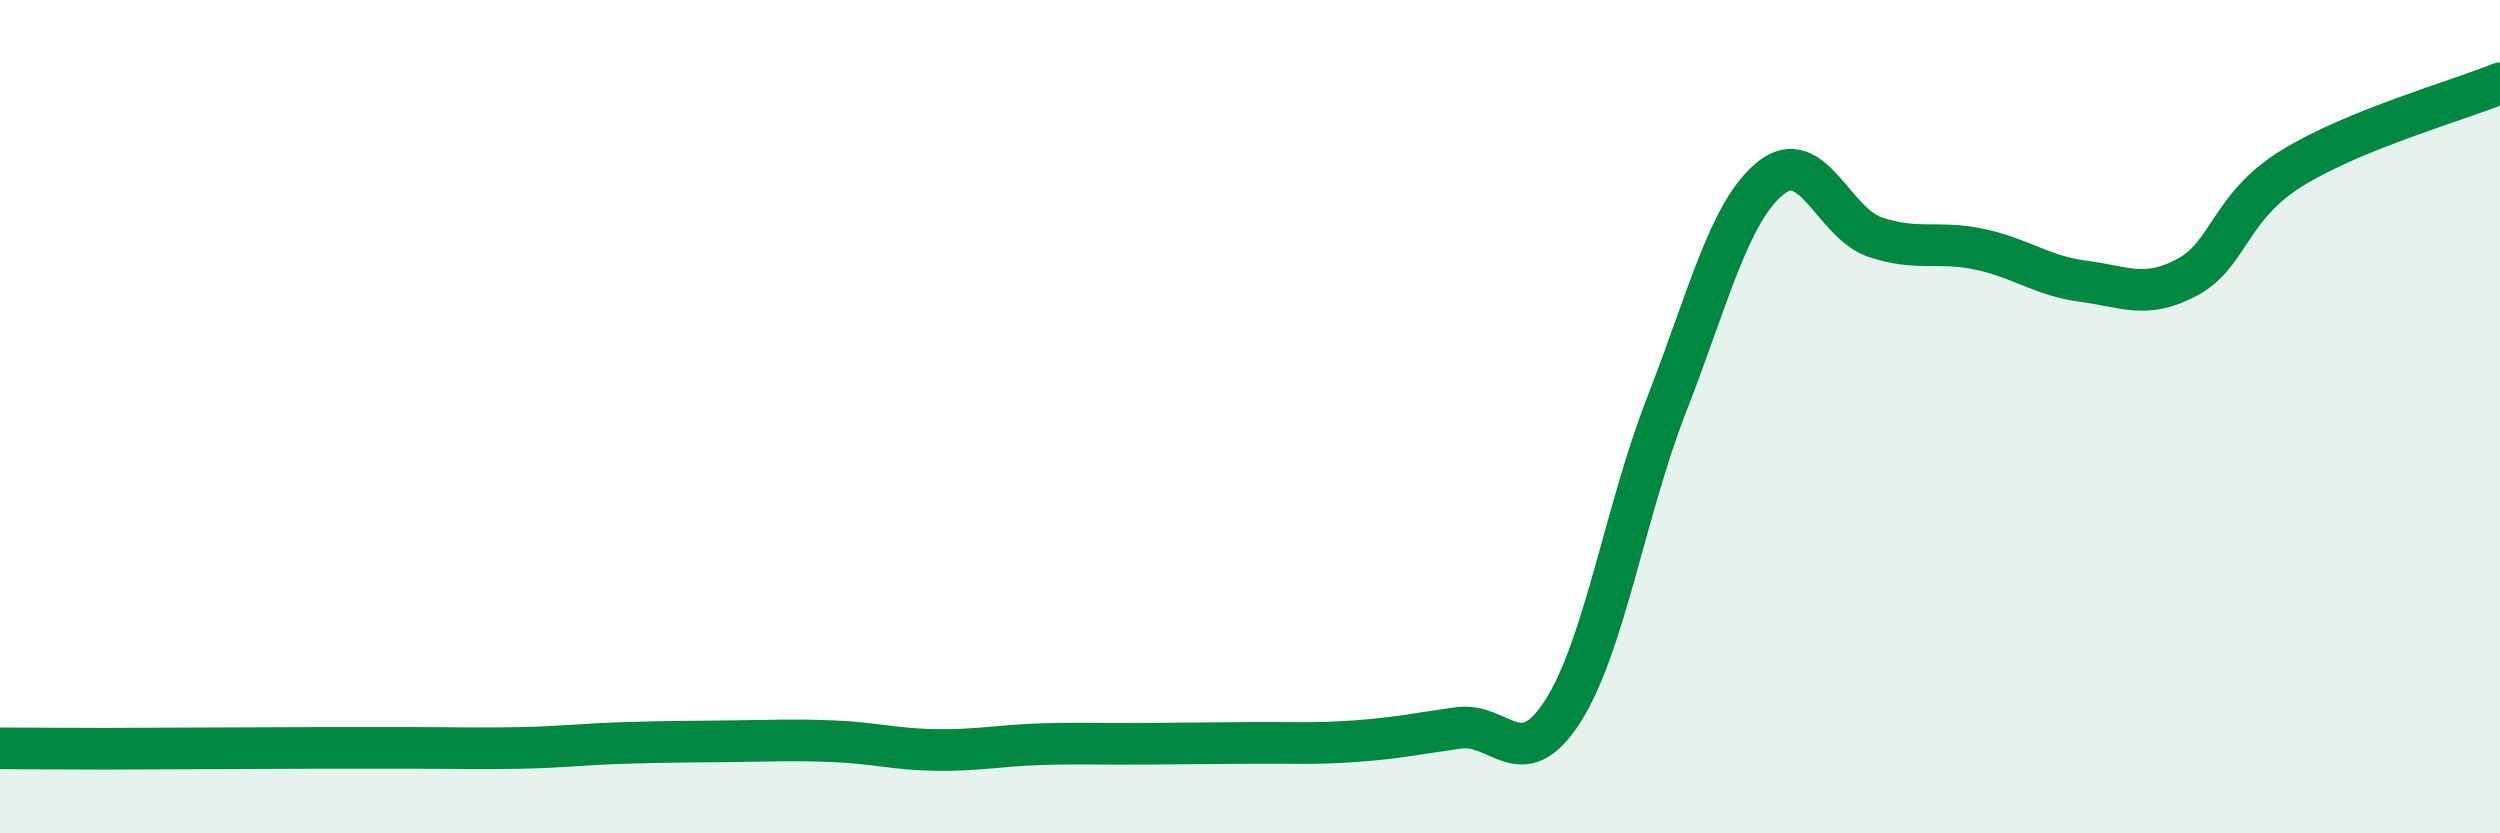
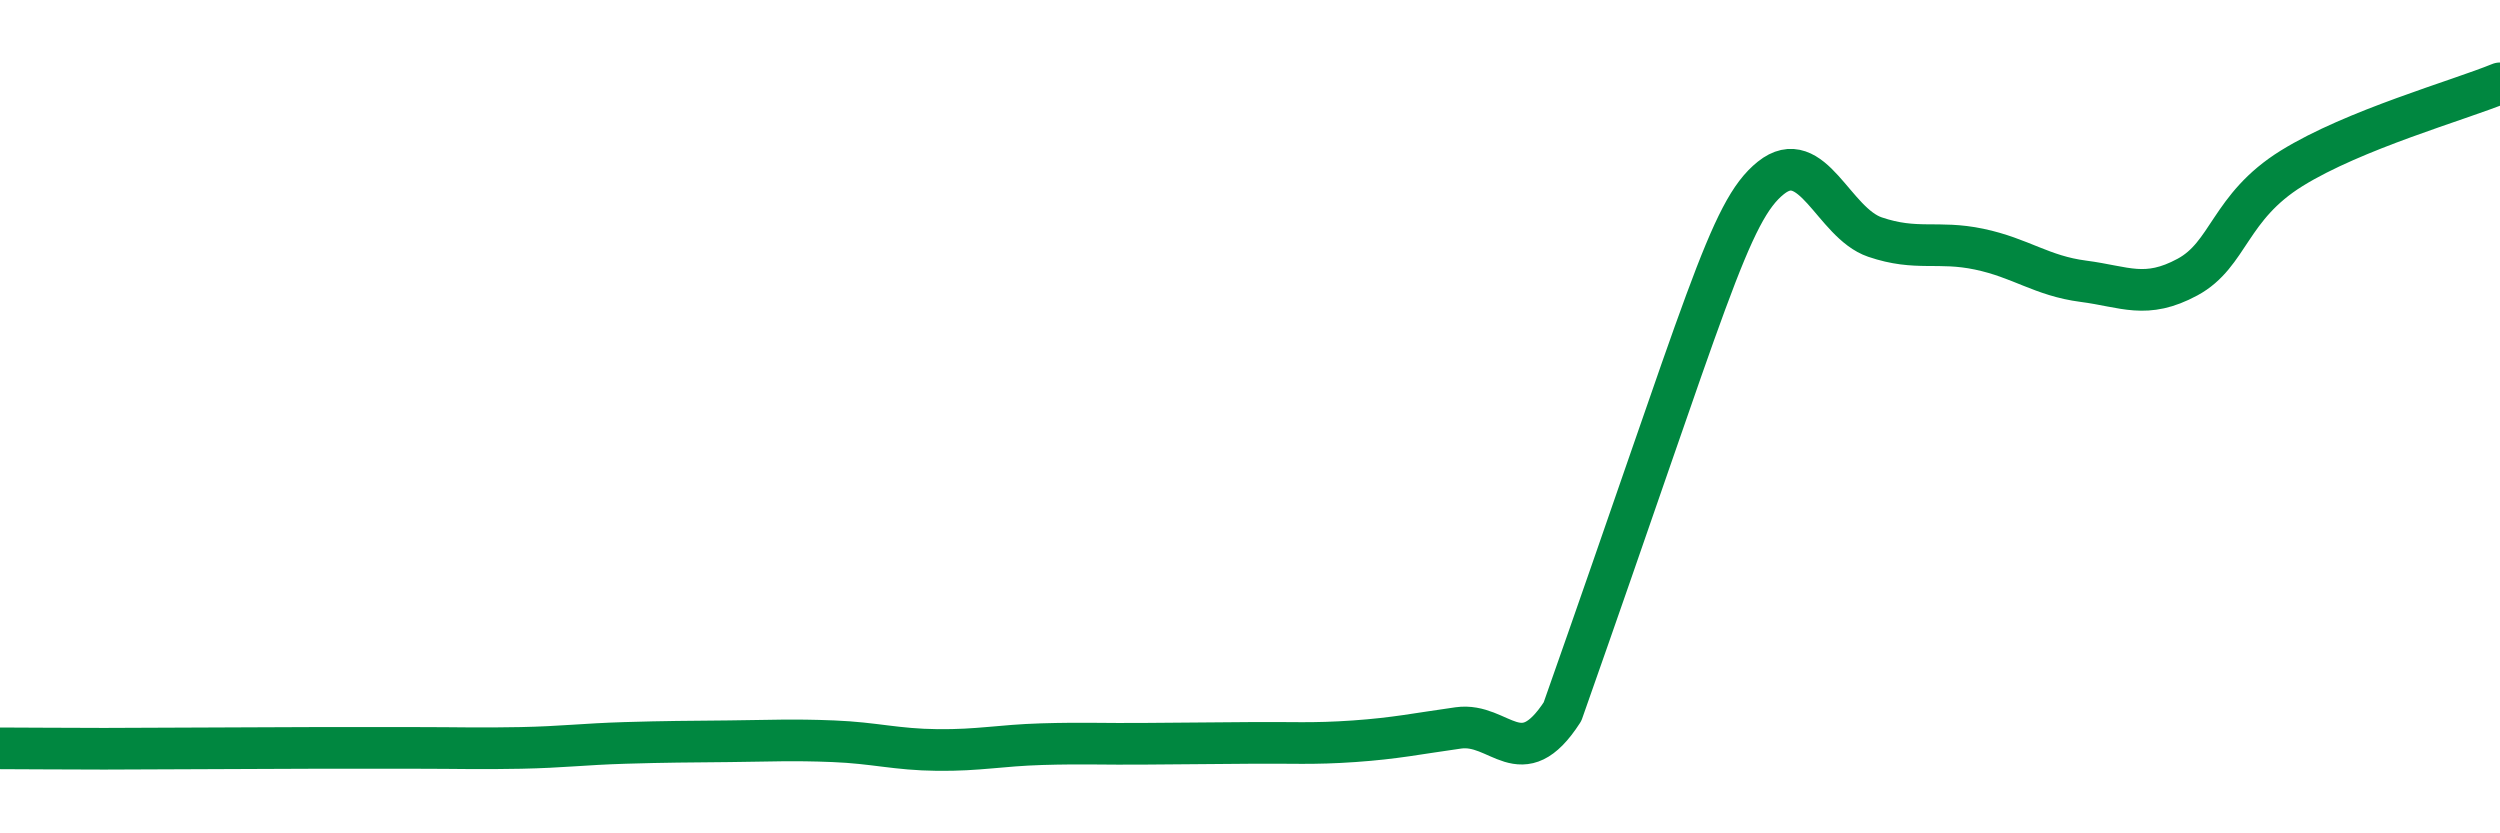
<svg xmlns="http://www.w3.org/2000/svg" width="60" height="20" viewBox="0 0 60 20">
-   <path d="M 0,17.96 C 0.5,17.96 1.5,17.97 2.5,17.97 C 3.5,17.97 4,17.96 5,17.96 C 6,17.96 6.5,17.95 7.5,17.95 C 8.5,17.95 9,17.95 10,17.95 C 11,17.95 11.5,17.97 12.5,17.95 C 13.5,17.93 14,17.86 15,17.83 C 16,17.8 16.5,17.8 17.5,17.79 C 18.5,17.78 19,17.75 20,17.79 C 21,17.83 21.5,17.99 22.5,18 C 23.5,18.01 24,17.89 25,17.86 C 26,17.83 26.5,17.86 27.5,17.85 C 28.5,17.84 29,17.84 30,17.83 C 31,17.82 31.5,17.86 32.5,17.79 C 33.5,17.72 34,17.61 35,17.47 C 36,17.33 36.5,18.63 37.5,17.08 C 38.5,15.53 39,12.27 40,9.71 C 41,7.15 41.5,5.07 42.5,4.27 C 43.5,3.47 44,5.35 45,5.69 C 46,6.03 46.5,5.77 47.5,5.98 C 48.5,6.19 49,6.62 50,6.75 C 51,6.88 51.5,7.19 52.5,6.65 C 53.5,6.11 53.5,4.97 55,4.04 C 56.5,3.11 59,2.41 60,2L60 20L0 20Z" fill="#008740" opacity="0.1" stroke-linecap="round" stroke-linejoin="round" />
-   <path d="M 0,17.96 C 0.5,17.96 1.5,17.97 2.5,17.97 C 3.5,17.97 4,17.96 5,17.96 C 6,17.96 6.5,17.95 7.5,17.95 C 8.5,17.95 9,17.95 10,17.95 C 11,17.95 11.5,17.97 12.5,17.95 C 13.5,17.93 14,17.86 15,17.83 C 16,17.8 16.5,17.8 17.5,17.79 C 18.5,17.78 19,17.75 20,17.79 C 21,17.83 21.5,17.99 22.5,18 C 23.5,18.01 24,17.89 25,17.86 C 26,17.83 26.5,17.86 27.5,17.85 C 28.5,17.84 29,17.84 30,17.83 C 31,17.82 31.5,17.86 32.5,17.79 C 33.5,17.72 34,17.61 35,17.47 C 36,17.33 36.5,18.63 37.5,17.08 C 38.5,15.53 39,12.27 40,9.71 C 41,7.15 41.5,5.07 42.5,4.27 C 43.5,3.47 44,5.35 45,5.69 C 46,6.03 46.5,5.77 47.5,5.98 C 48.5,6.19 49,6.62 50,6.75 C 51,6.88 51.5,7.19 52.5,6.65 C 53.5,6.11 53.5,4.97 55,4.04 C 56.5,3.11 59,2.41 60,2" stroke="#008740" stroke-width="1" fill="none" stroke-linecap="round" stroke-linejoin="round" />
+   <path d="M 0,17.96 C 0.5,17.96 1.5,17.97 2.5,17.97 C 3.5,17.97 4,17.96 5,17.96 C 6,17.96 6.5,17.95 7.5,17.95 C 8.5,17.95 9,17.95 10,17.95 C 11,17.95 11.5,17.97 12.5,17.95 C 13.5,17.93 14,17.86 15,17.83 C 16,17.8 16.5,17.8 17.5,17.79 C 18.5,17.78 19,17.75 20,17.79 C 21,17.83 21.5,17.99 22.5,18 C 23.5,18.01 24,17.89 25,17.86 C 26,17.83 26.5,17.86 27.5,17.85 C 28.5,17.84 29,17.84 30,17.83 C 31,17.82 31.5,17.86 32.5,17.79 C 33.5,17.72 34,17.61 35,17.47 C 36,17.33 36.5,18.63 37.5,17.08 C 41,7.15 41.5,5.07 42.5,4.27 C 43.5,3.47 44,5.35 45,5.69 C 46,6.03 46.5,5.77 47.5,5.98 C 48.5,6.19 49,6.62 50,6.75 C 51,6.88 51.5,7.19 52.5,6.65 C 53.5,6.11 53.5,4.97 55,4.04 C 56.5,3.11 59,2.41 60,2" stroke="#008740" stroke-width="1" fill="none" stroke-linecap="round" stroke-linejoin="round" />
</svg>